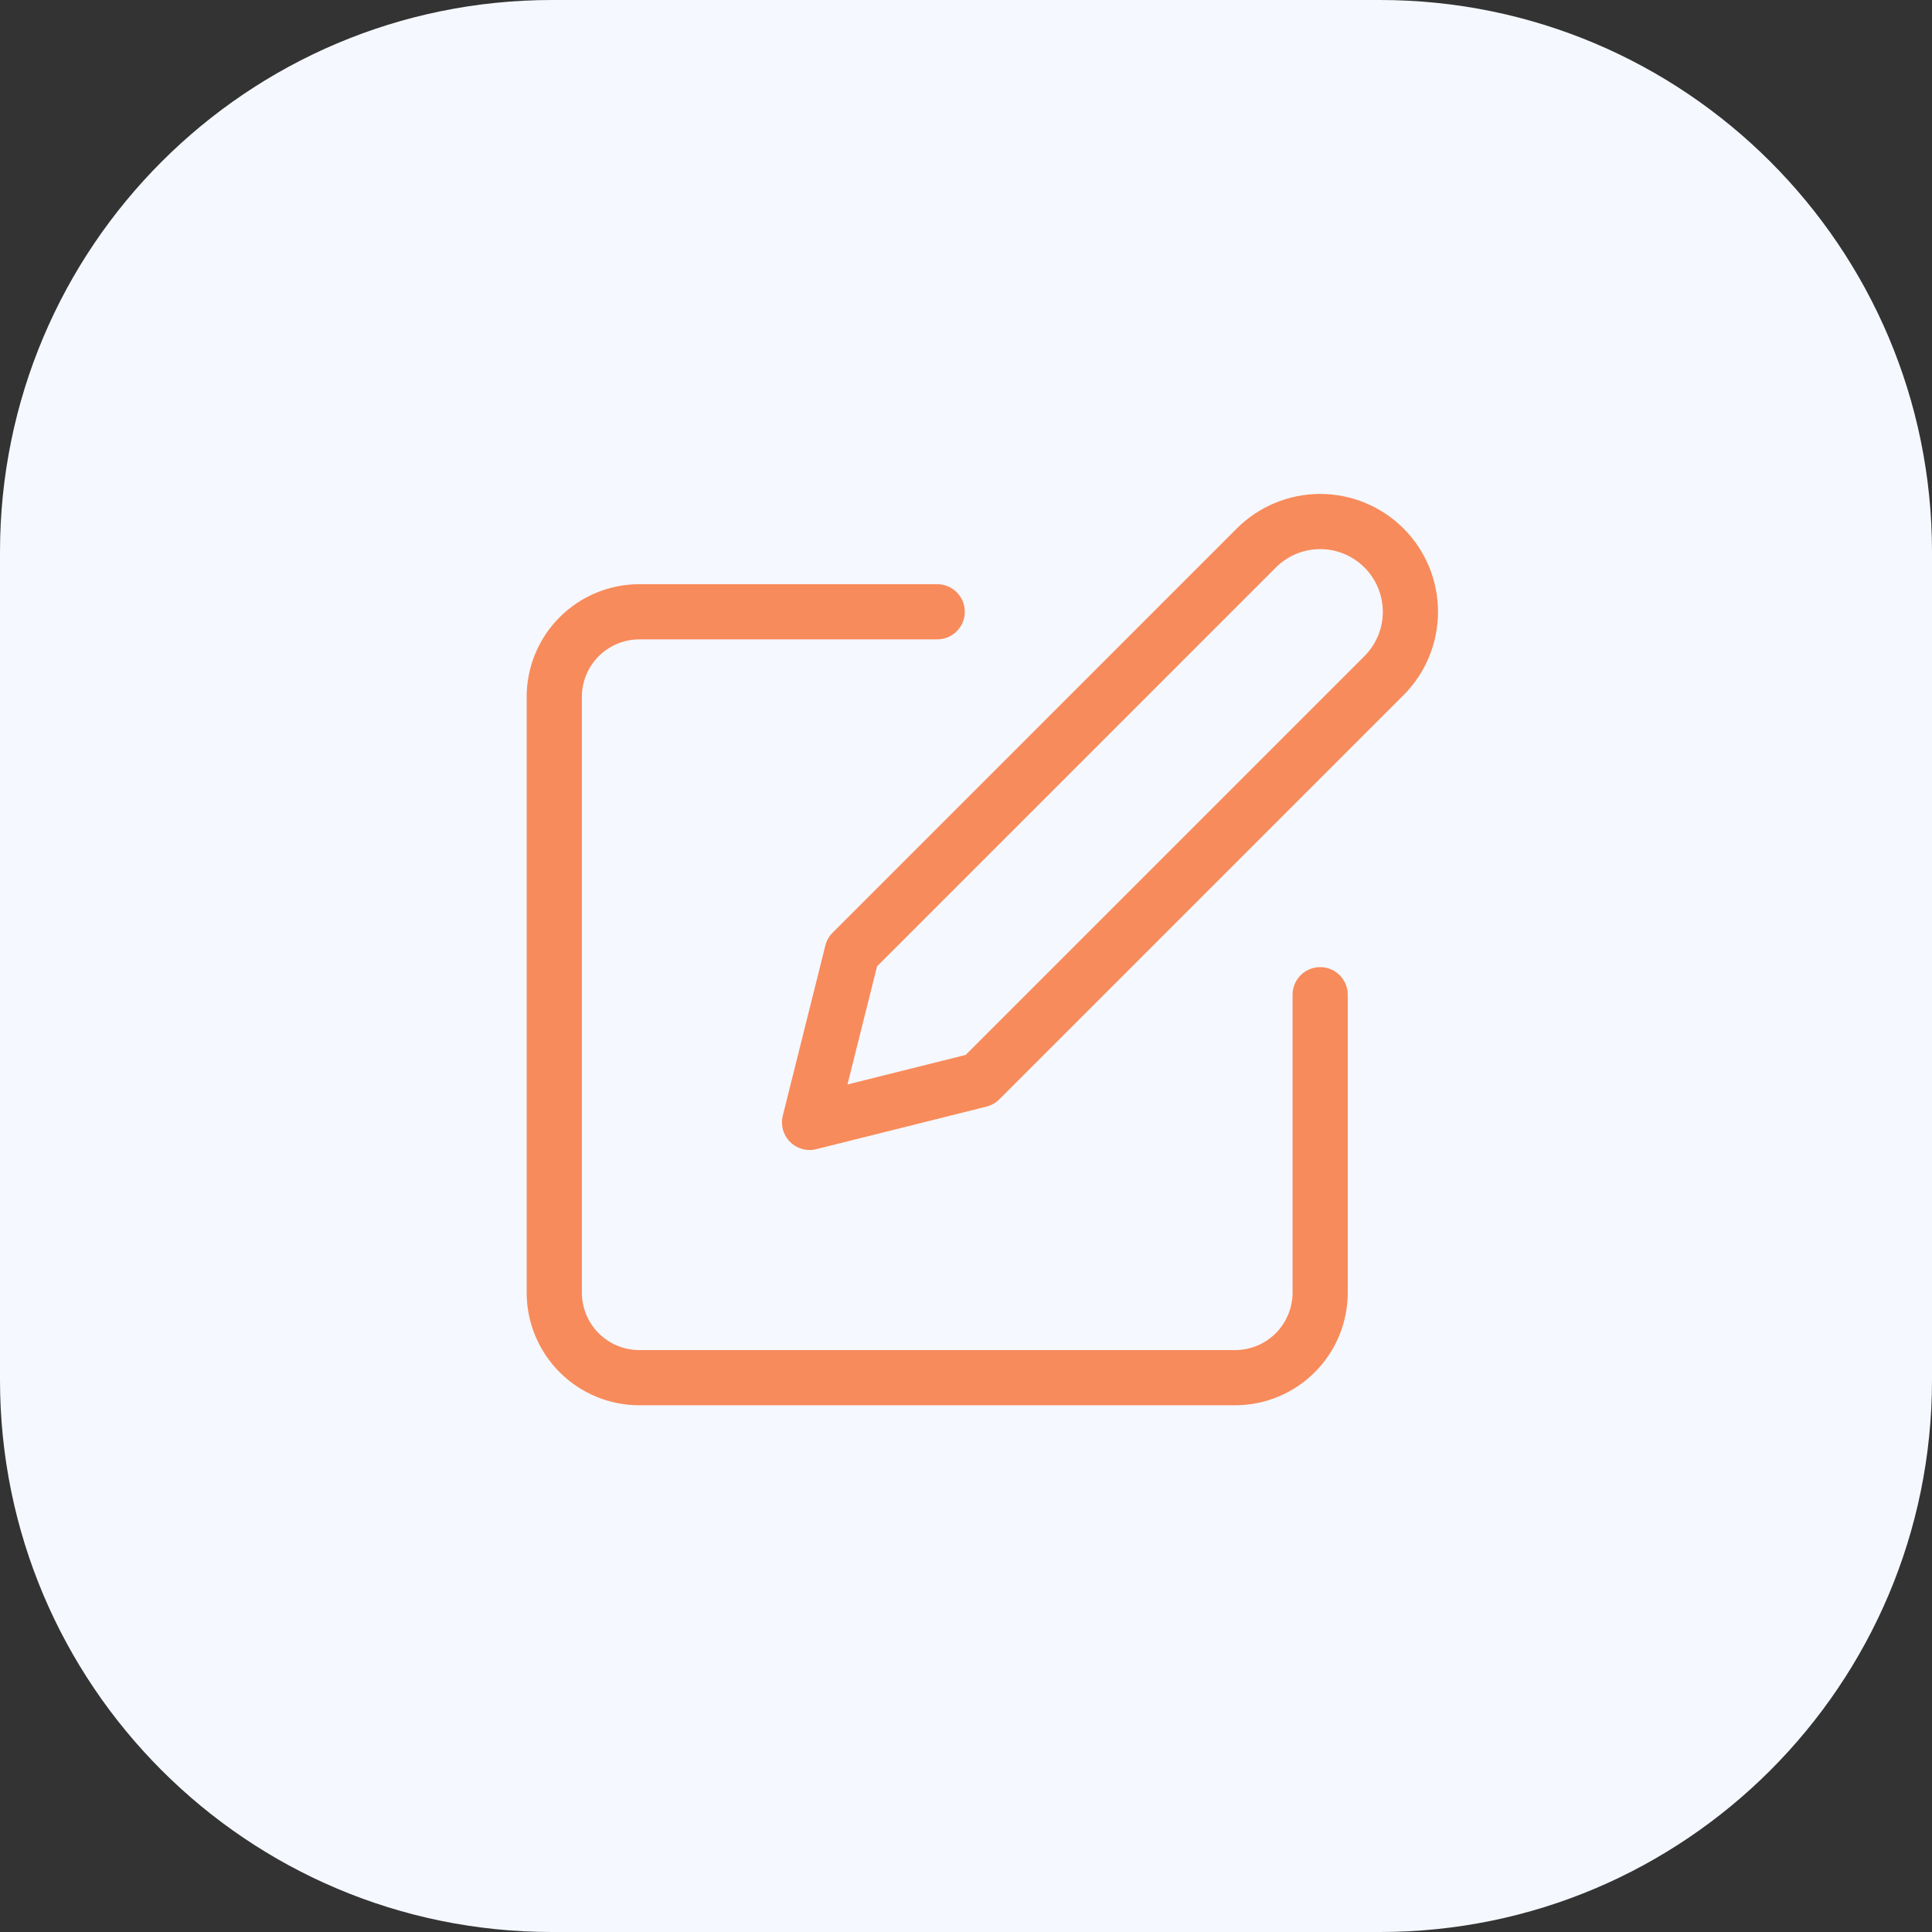
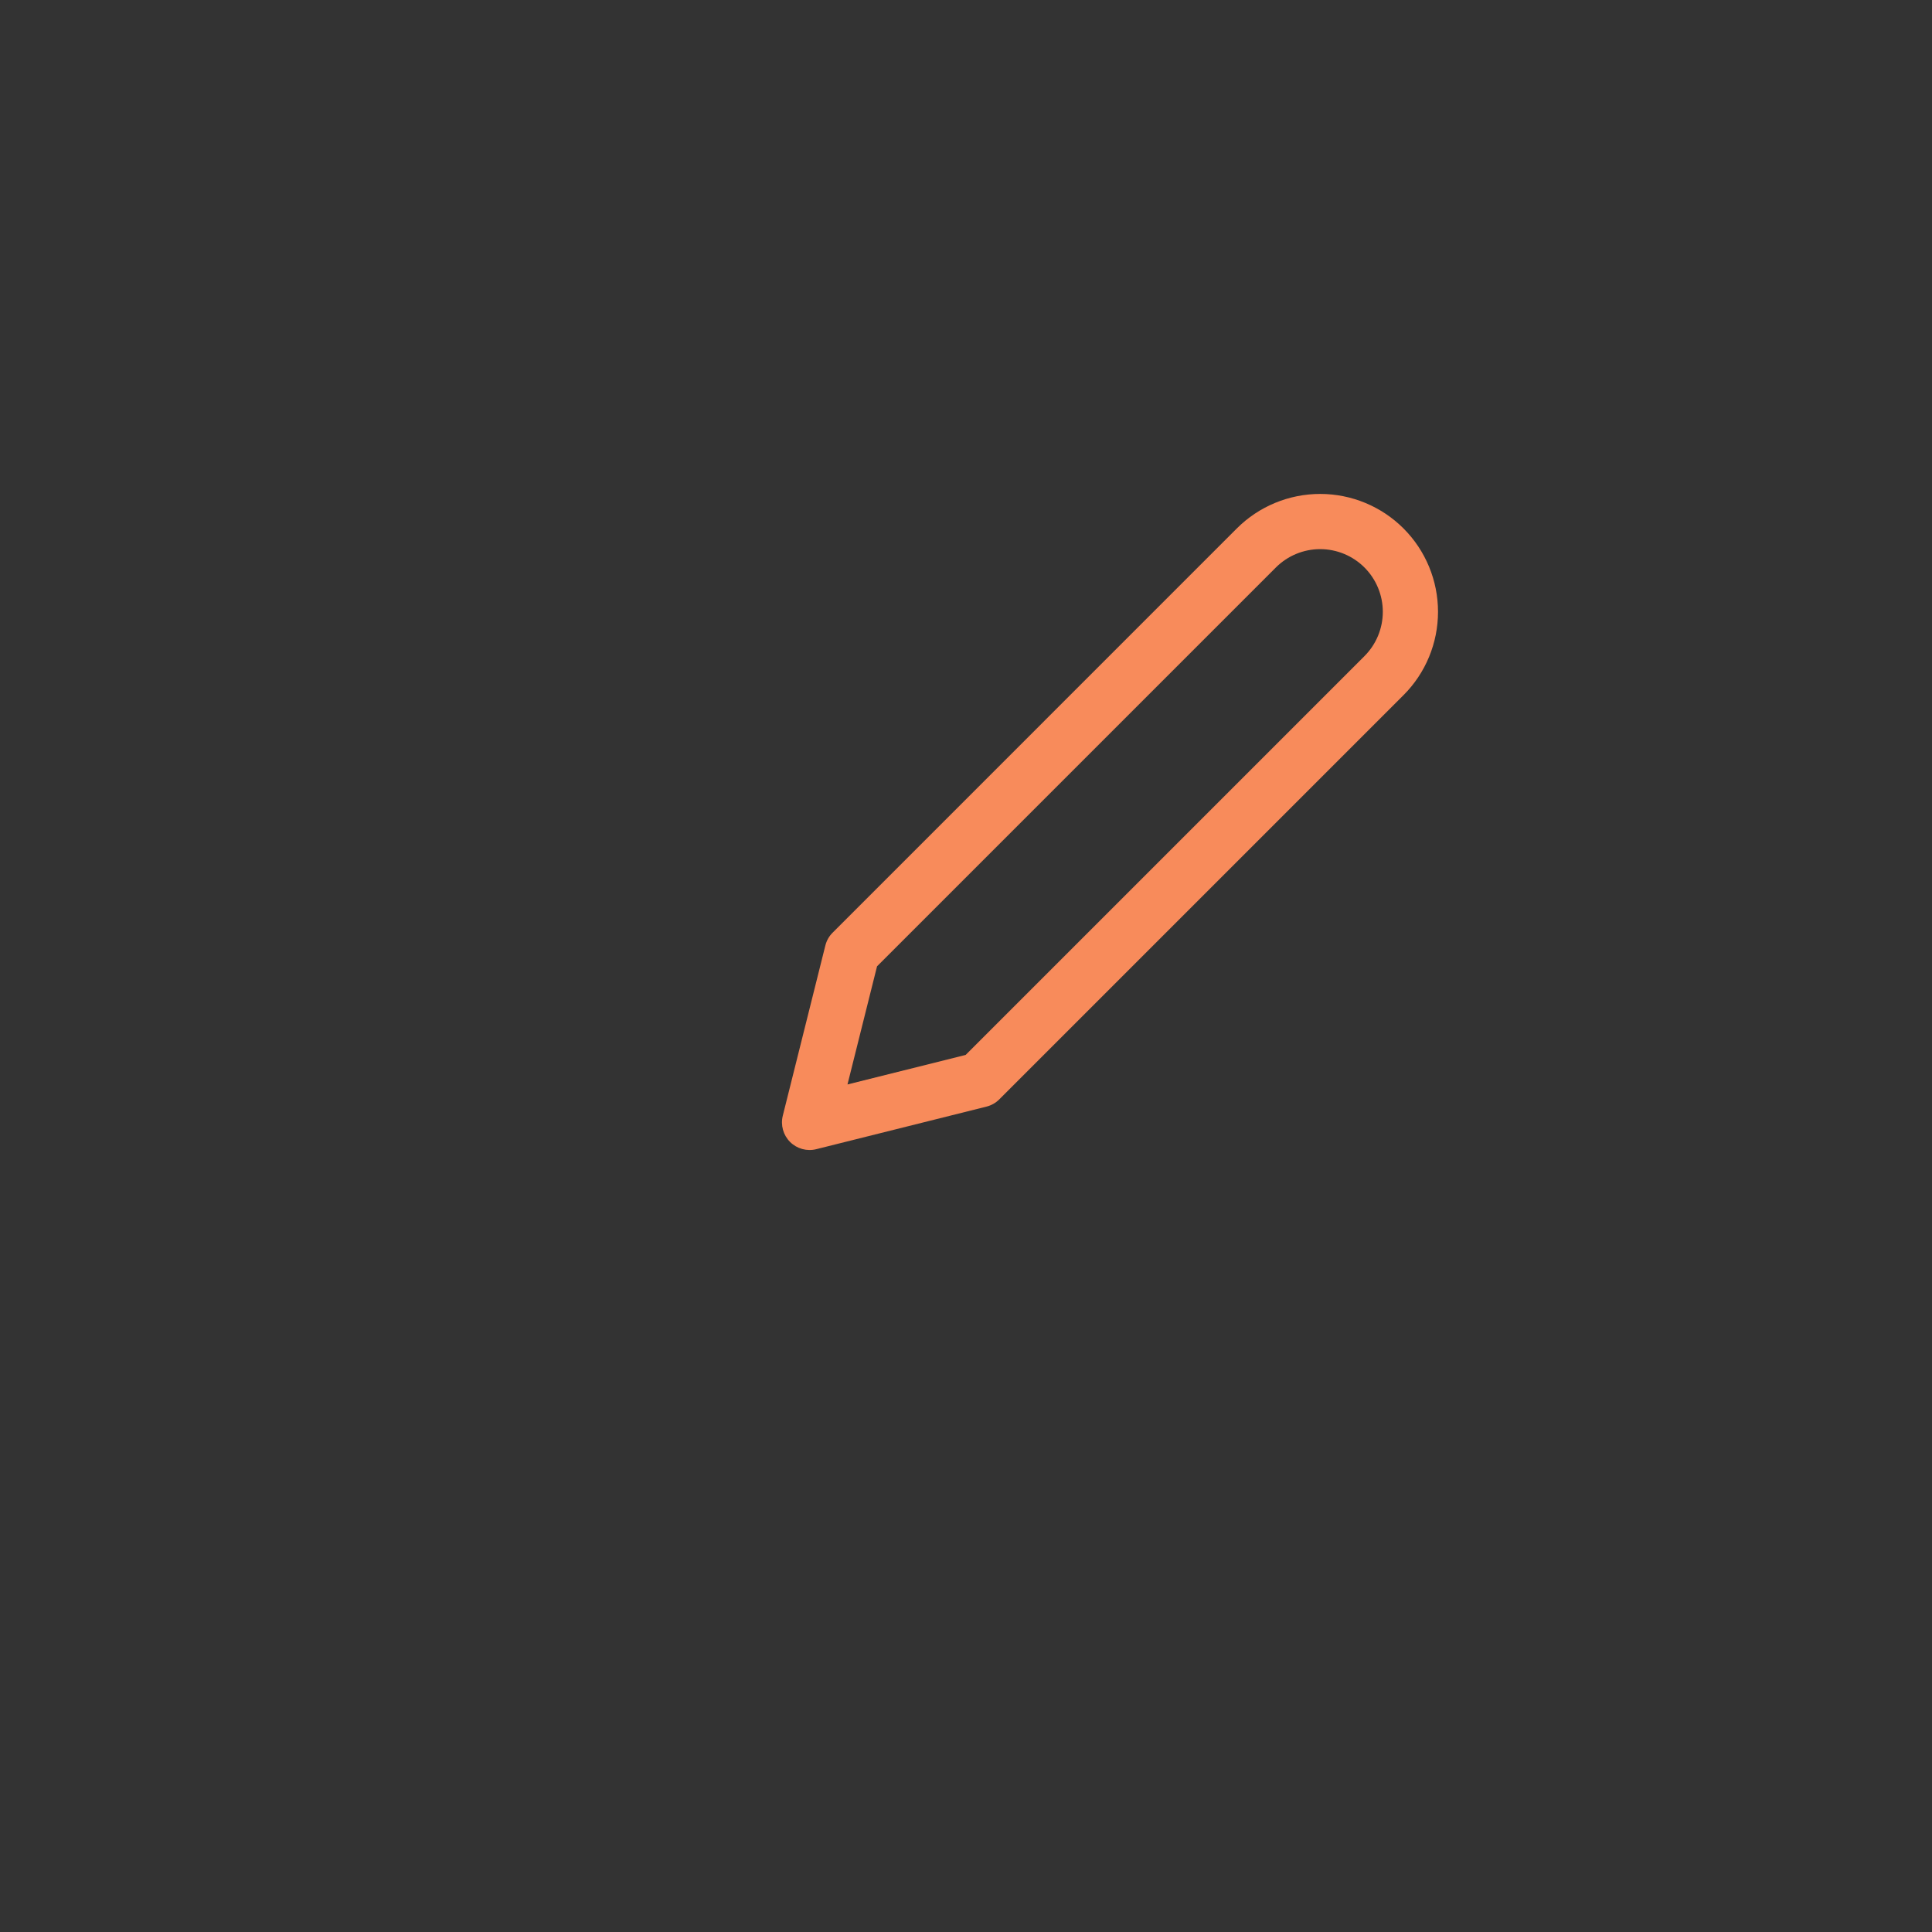
<svg xmlns="http://www.w3.org/2000/svg" width="70" height="70" viewBox="0 0 70 70" fill="none">
  <rect x="0" y="0" width="70" height="70" fill="#333333" stroke="none" />
-   <path d="M0 20C0 8.954 8.954 0 20 0H50C61.046 0 70 8.954 70 20V50C70 61.046 61.046 70 50 70H20C8.954 70 0 61.046 0 50V20Z" fill="#F5F8FF" />
-   <path fill-rule="evenodd" clip-rule="evenodd" d="M20.278 22.362C21.044 21.596 22.082 21.166 23.165 21.166H33.957C34.509 21.166 34.957 21.614 34.957 22.166C34.957 22.718 34.509 23.166 33.957 23.166H23.165C22.613 23.166 22.083 23.386 21.692 23.776C21.302 24.167 21.082 24.697 21.082 25.249V46.833C21.082 47.385 21.302 47.915 21.692 48.306C22.083 48.697 22.613 48.916 23.165 48.916H44.749C45.301 48.916 45.831 48.697 46.222 48.306C46.612 47.915 46.832 47.385 46.832 46.833V36.041C46.832 35.489 47.28 35.041 47.832 35.041C48.384 35.041 48.832 35.489 48.832 36.041V46.833C48.832 47.916 48.402 48.954 47.636 49.72C46.87 50.486 45.832 50.916 44.749 50.916H23.165C22.082 50.916 21.044 50.486 20.278 49.72C19.512 48.954 19.082 47.916 19.082 46.833V25.249C19.082 24.166 19.512 23.128 20.278 22.362Z" fill="#F88B5B" />
  <path fill-rule="evenodd" clip-rule="evenodd" d="M47.832 19.896C47.23 19.896 46.652 20.136 46.227 20.561L31.777 35.011L30.706 39.292L34.987 38.222L49.437 23.772C49.863 23.346 50.102 22.769 50.102 22.167C50.102 21.565 49.863 20.987 49.437 20.561C49.012 20.136 48.434 19.896 47.832 19.896ZM44.812 19.147C45.613 18.346 46.7 17.896 47.832 17.896C48.965 17.896 50.051 18.346 50.852 19.147C51.653 19.948 52.102 21.034 52.102 22.167C52.102 23.299 51.653 24.386 50.852 25.186L36.206 39.832C36.078 39.961 35.917 40.051 35.741 40.095L29.575 41.637C29.234 41.722 28.873 41.622 28.625 41.374C28.377 41.126 28.277 40.765 28.362 40.424L29.904 34.258C29.948 34.082 30.038 33.921 30.167 33.793L44.812 19.147Z" fill="#F88B5B" />
</svg>